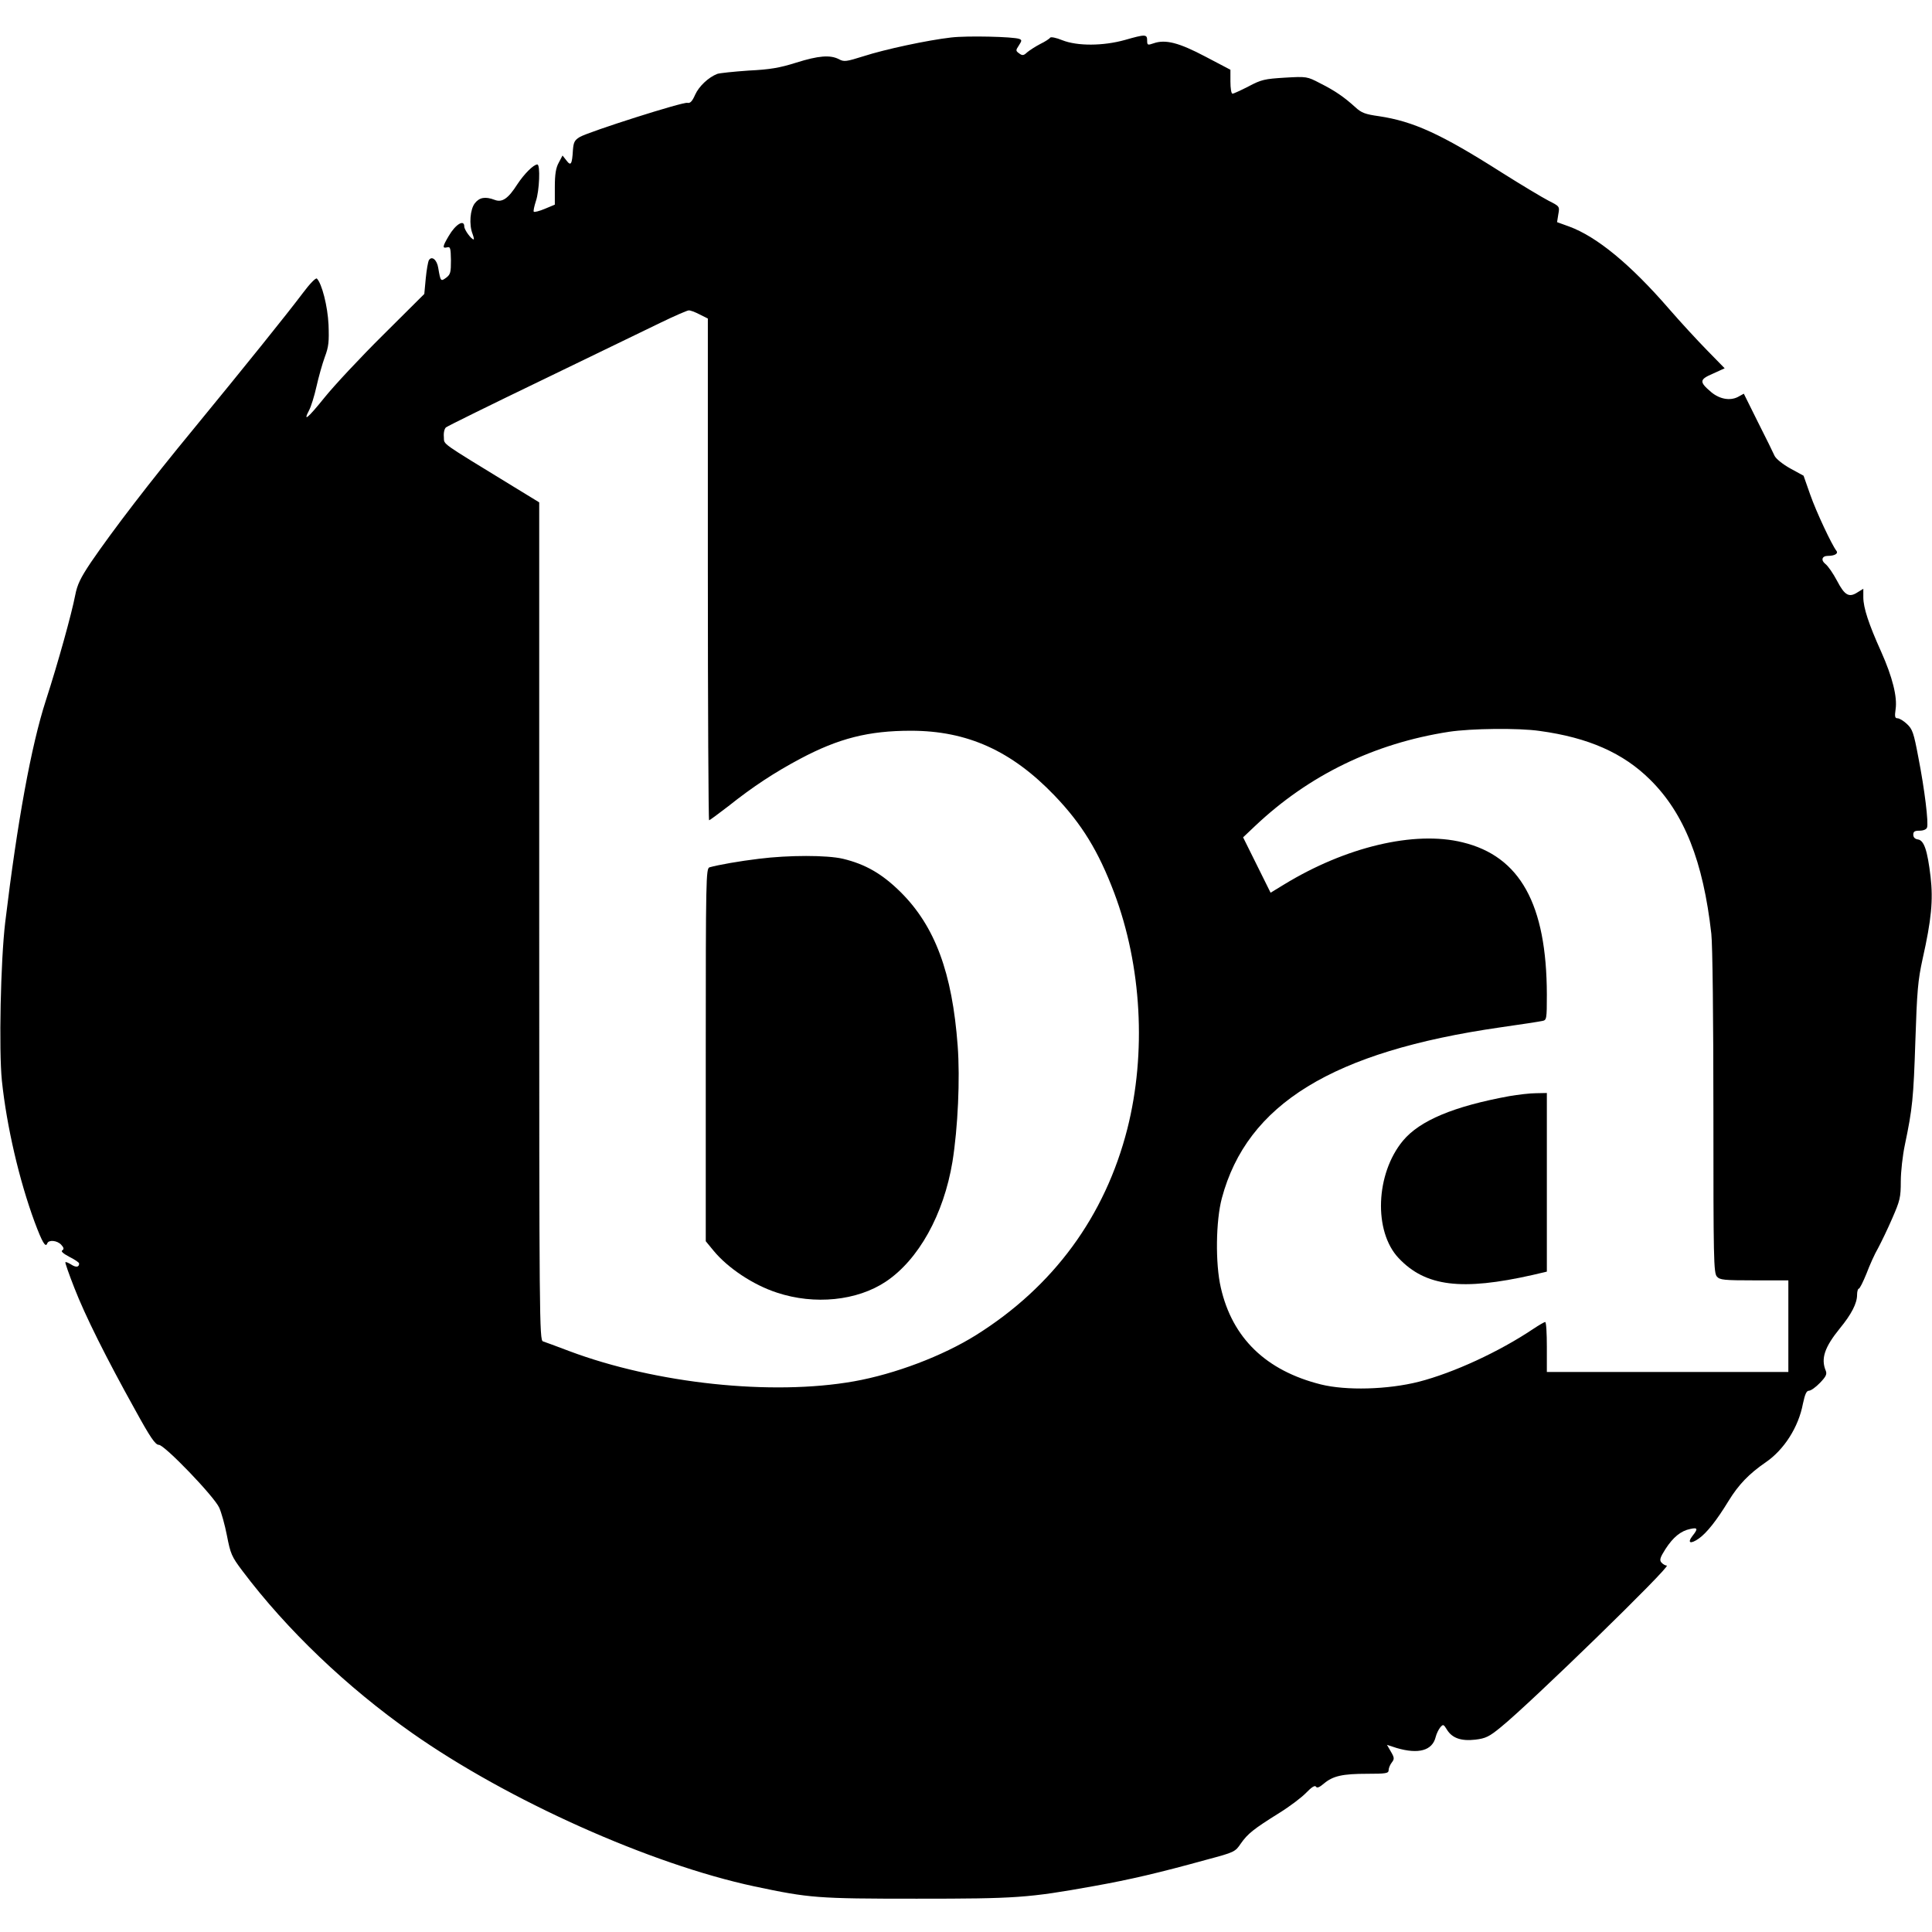
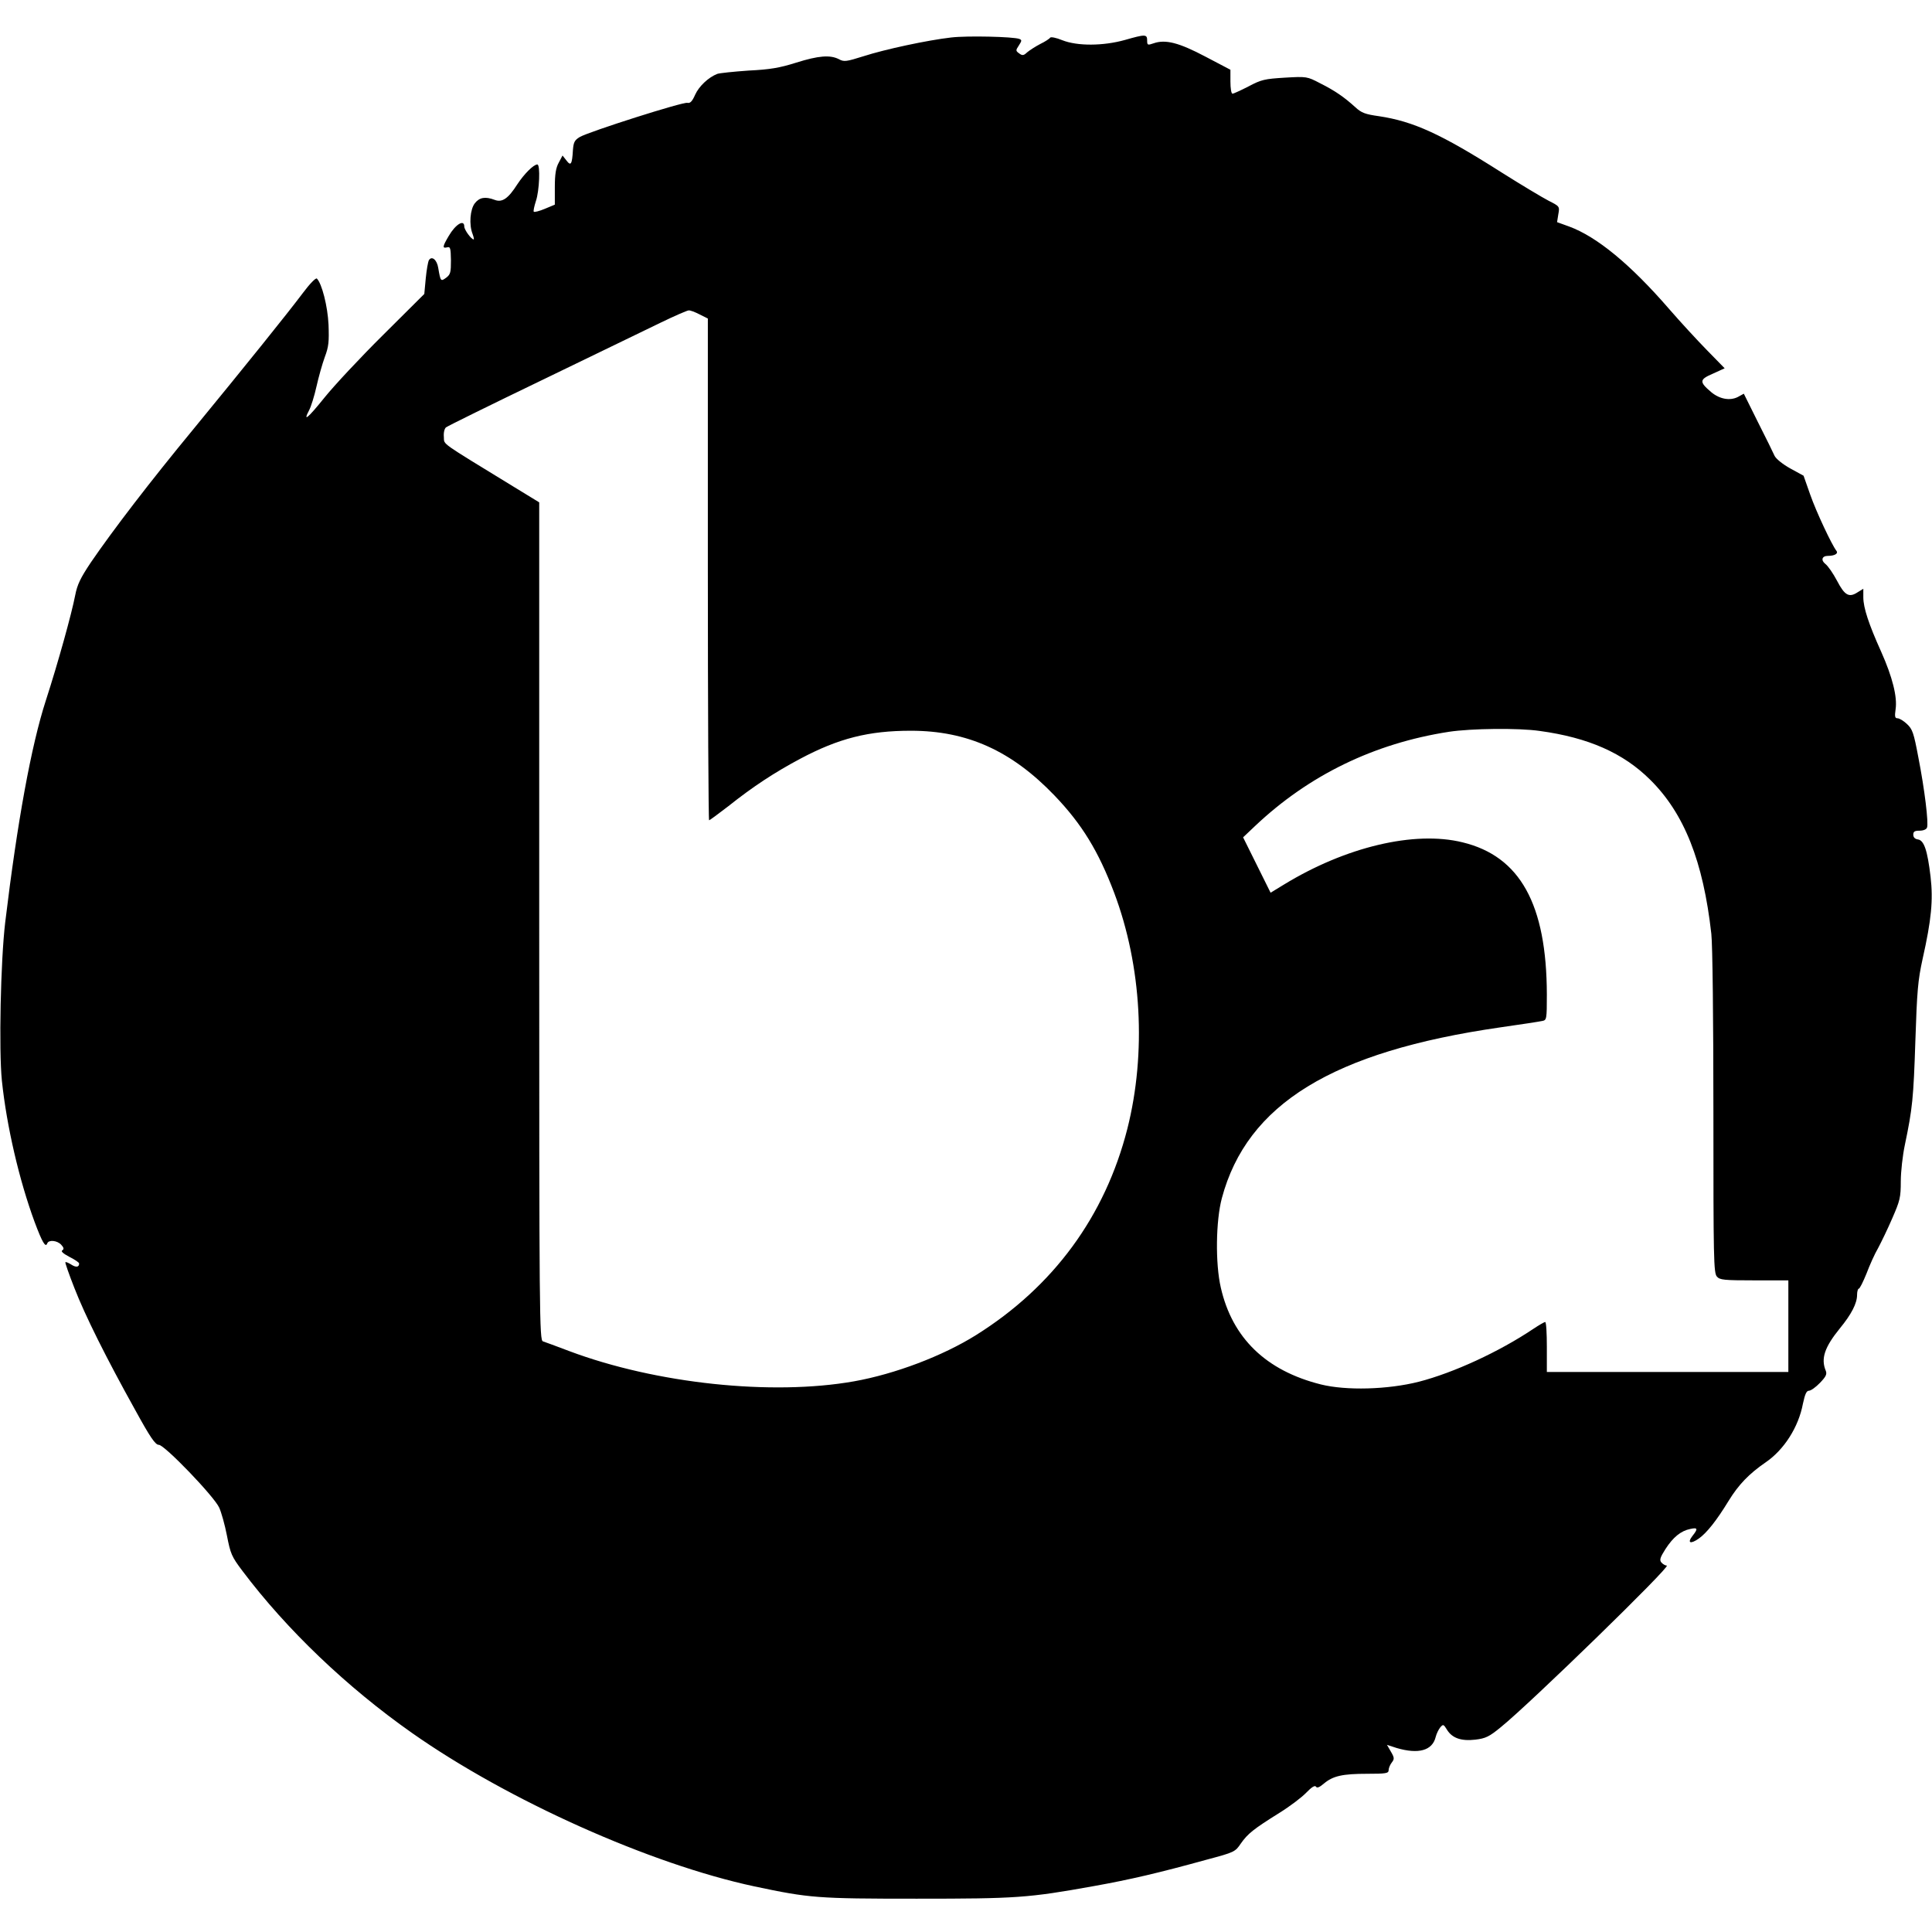
<svg xmlns="http://www.w3.org/2000/svg" version="1.0" width="928pt" height="928pt" viewBox="0 0 928 928" preserveAspectRatio="xMidYMid meet">
  <g transform="translate(0,928) scale(0.1,-0.1)" fill="#000000" stroke="none">
    <path d="M4569 9100 c-114 -13 -319 -57 -421 -90 -83 -26 -94 -28 -119 -14 -42 21 -97 17 -205 -17 -79 -25 -126 -33 -229 -38 -71 -5 -139 -12 -150 -16 -43 -17 -88 -60 -106 -100 -14 -32 -24 -42 -37 -39 -20 6 -472 -138 -517 -164 -25 -15 -30 -25 -33 -62 -4 -70 -10 -79 -31 -51 l-19 24 -18 -34 c-14 -25 -19 -56 -19 -118 l0 -84 -48 -20 c-26 -11 -50 -17 -53 -14 -3 3 2 26 10 51 17 49 22 176 7 176 -18 0 -63 -45 -96 -95 -44 -69 -73 -89 -109 -75 -45 17 -73 12 -95 -16 -23 -29 -29 -103 -11 -148 5 -14 8 -26 5 -26 -11 0 -45 46 -45 62 0 36 -42 11 -75 -46 -30 -51 -31 -60 -7 -54 15 4 17 -4 18 -62 0 -58 -2 -68 -23 -84 -26 -19 -27 -18 -38 47 -6 39 -31 60 -45 37 -4 -7 -11 -46 -15 -87 l-7 -75 -197 -196 c-109 -108 -235 -243 -281 -300 -83 -103 -106 -121 -75 -62 9 17 25 68 35 113 10 45 28 109 40 142 19 50 21 75 18 155 -4 89 -32 198 -56 222 -5 5 -35 -26 -67 -69 -76 -101 -273 -346 -525 -653 -212 -257 -388 -487 -494 -642 -50 -75 -65 -106 -75 -158 -17 -88 -82 -323 -141 -505 -70 -216 -137 -583 -195 -1065 -22 -184 -31 -614 -16 -761 23 -219 83 -477 157 -678 37 -99 53 -126 61 -103 7 18 48 14 67 -7 13 -14 14 -21 5 -27 -8 -4 4 -15 34 -31 26 -13 47 -27 47 -32 0 -18 -15 -20 -38 -5 -13 8 -26 14 -28 11 -2 -2 17 -57 43 -123 52 -134 154 -338 292 -586 73 -133 97 -168 114 -168 27 0 266 -248 290 -302 10 -22 27 -82 37 -134 17 -87 22 -100 74 -169 213 -283 502 -559 815 -779 461 -324 1144 -630 1645 -737 265 -56 300 -59 779 -59 481 0 536 4 848 60 179 32 315 64 547 128 131 35 135 37 162 77 33 47 60 69 185 147 50 31 108 75 129 97 26 27 42 37 47 29 5 -8 17 -3 38 15 44 37 90 47 209 47 90 0 102 2 102 18 0 9 7 26 15 36 13 17 13 23 -4 52 l-19 33 46 -15 c105 -31 172 -13 188 53 4 16 14 36 22 46 14 16 16 15 32 -11 25 -41 69 -56 137 -48 49 6 66 14 122 60 141 114 821 776 797 776 -7 0 -19 7 -26 15 -10 12 -6 24 20 65 37 57 74 87 119 96 36 8 38 1 10 -34 -26 -34 -9 -40 31 -12 38 27 85 86 143 181 48 78 98 130 178 185 88 60 158 169 179 282 10 46 17 62 29 62 9 0 33 17 53 38 28 29 34 41 28 57 -25 59 -6 114 67 204 56 68 83 121 83 161 0 16 4 30 8 30 5 0 21 33 37 72 15 40 40 96 56 123 15 28 46 92 68 143 37 85 41 100 41 178 0 46 9 126 20 177 36 172 41 222 50 497 8 241 12 290 35 395 42 187 51 281 38 394 -15 126 -31 175 -61 179 -14 2 -22 10 -22 23 0 15 7 19 30 19 18 0 33 6 36 15 8 21 -11 181 -42 339 -22 117 -28 134 -55 159 -16 15 -36 27 -45 27 -12 0 -14 8 -9 43 9 59 -15 155 -69 276 -60 133 -86 212 -86 262 l0 41 -26 -16 c-42 -28 -63 -17 -100 54 -19 36 -44 72 -56 81 -23 18 -17 39 12 39 32 0 51 11 41 24 -22 28 -97 187 -126 270 l-32 91 -64 35 c-36 20 -68 46 -75 60 -6 14 -42 87 -80 162 l-68 137 -29 -16 c-38 -19 -87 -10 -127 23 -59 50 -58 61 7 89 l57 26 -85 87 c-47 48 -129 137 -181 197 -187 216 -348 348 -481 397 l-58 21 6 38 c7 38 6 38 -47 65 -29 15 -131 76 -226 136 -291 185 -423 245 -589 270 -65 9 -84 16 -113 43 -54 49 -99 80 -169 115 -63 33 -65 33 -170 27 -96 -6 -112 -9 -174 -42 -37 -19 -72 -35 -77 -35 -6 0 -10 26 -10 58 l0 57 -120 63 c-127 67 -192 84 -249 64 -29 -10 -31 -9 -31 14 0 30 -9 30 -107 2 -104 -29 -228 -30 -301 -1 -29 12 -55 17 -58 12 -3 -5 -24 -19 -47 -30 -23 -12 -51 -30 -63 -40 -17 -16 -23 -17 -38 -6 -18 13 -18 15 -2 39 14 22 15 26 2 31 -28 11 -252 16 -327 7z m-1209 -1330 l40 -20 0 -1205 c0 -663 3 -1205 6 -1205 3 0 45 31 93 68 118 94 222 162 344 227 186 99 330 135 532 135 271 0 484 -96 691 -312 131 -137 210 -266 286 -467 132 -351 155 -769 63 -1133 -107 -420 -355 -758 -727 -991 -160 -100 -389 -187 -586 -222 -395 -70 -951 -11 -1367 145 -60 23 -118 44 -127 47 -17 5 -18 110 -18 2017 l0 2013 -121 74 c-364 223 -334 201 -337 240 -2 21 3 40 10 46 7 6 216 109 463 228 248 120 504 244 570 276 66 32 126 58 133 58 7 1 31 -8 52 -19z m4036 -2001 c234 -32 401 -106 530 -234 164 -162 255 -392 294 -740 6 -52 10 -415 10 -859 0 -702 1 -771 17 -788 14 -16 34 -18 180 -18 l163 0 0 -220 0 -220 -580 0 -580 0 0 120 c0 66 -3 120 -8 120 -4 0 -30 -15 -57 -33 -164 -110 -383 -211 -550 -254 -150 -38 -349 -43 -470 -13 -264 66 -426 223 -481 465 -27 116 -24 322 5 430 121 452 532 704 1336 820 99 14 190 28 203 31 21 4 22 8 22 127 -1 433 -128 664 -405 731 -231 57 -562 -22 -858 -203 l-64 -39 -66 133 -66 133 57 54 c258 244 571 397 932 453 106 16 333 19 436 4z" />
-     <path d="M3645 5155 c-92 -11 -194 -29 -237 -41 -17 -5 -18 -57 -18 -900 l0 -896 37 -45 c69 -84 191 -165 305 -202 181 -60 385 -39 523 53 157 105 278 322 320 576 26 162 37 399 25 557 -26 351 -109 574 -274 738 -89 88 -169 134 -277 160 -77 18 -260 18 -404 0z" />
-     <path d="M7250 4015 c-267 -49 -430 -117 -511 -214 -132 -159 -142 -436 -21 -564 129 -137 303 -158 644 -81 l68 16 0 429 0 429 -52 -1 c-29 0 -87 -7 -128 -14z" />
  </g>
</svg>